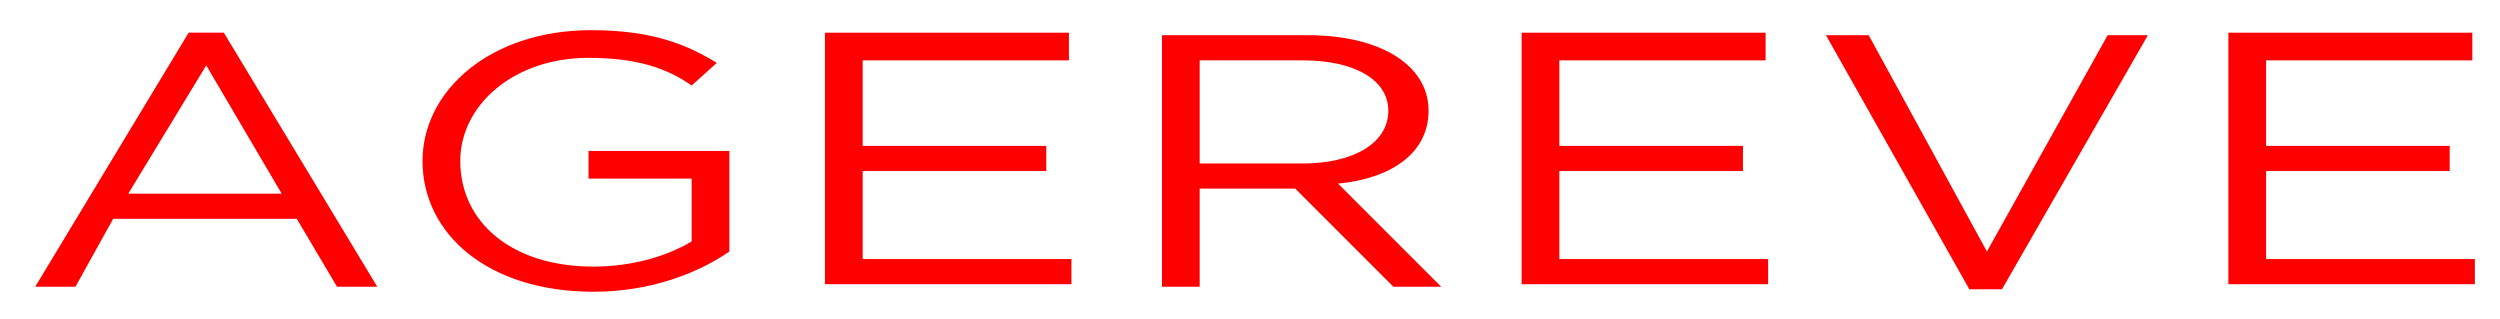
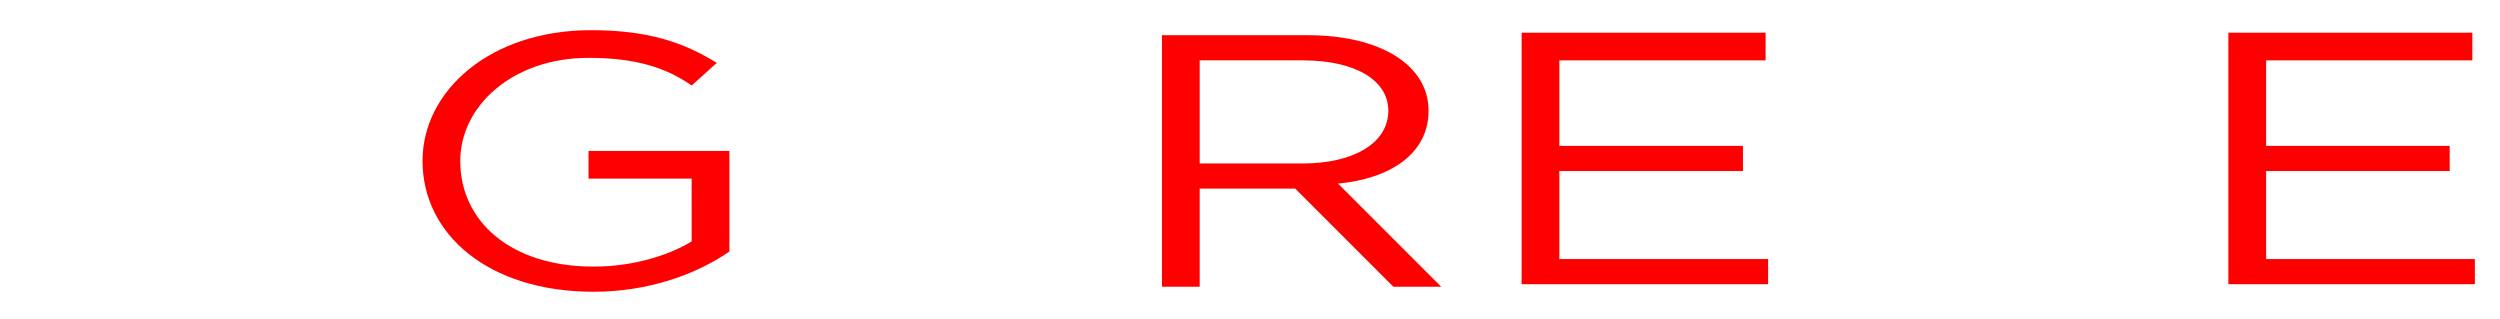
<svg xmlns="http://www.w3.org/2000/svg" version="1.1" id="レイヤー_1" x="0px" y="0px" viewBox="0 0 99.4 12.7" style="enable-background:new 0 0 99.4 12.7;" xml:space="preserve">
  <style type="text/css">
	.st0{fill:#FF0000;}
</style>
  <g>
-     <path class="st0" d="M15,11.4h-1.6l-1.6-2.7H4.5L3,11.4H1.4L7.5,1.3h1.4L15,11.4z M8.2,2.6L5.1,7.7h6.1L8.2,2.6z" />
    <path class="st0" d="M23.6,11.6c-4.2,0-6.8-2.3-6.8-5.2c0-2.8,2.7-5.2,6.7-5.2c2.3,0,3.7,0.5,5,1.3l-1,0.9c-1-0.7-2.2-1.1-4.1-1.1   c-3,0-5.1,1.9-5.1,4.1c0,2.4,2,4.2,5.3,4.2c1.5,0,2.9-0.4,3.9-1V7.1h-4.1V6H29v4C27.7,10.9,25.8,11.6,23.6,11.6z" />
-     <path class="st0" d="M42.5,2.4h-8.2v3.4h7.3v1h-7.3v3.5h8.3v1h-9.8v-10h9.7V2.4z" />
    <path class="st0" d="M55.4,11.4l-3.9-3.9h-3.8v3.9h-1.5v-10h5.8c2.9,0,4.8,1.2,4.8,3c0,1.7-1.5,2.7-3.6,2.9l4.1,4.1H55.4z    M51.8,2.4h-4.1v4.1h4.1c2,0,3.4-0.8,3.4-2.1C55.2,3.2,53.9,2.4,51.8,2.4z" />
    <path class="st0" d="M70.1,2.4H62v3.4h7.3v1H62v3.5h8.3v1h-9.8v-10h9.7V2.4z" />
-     <path class="st0" d="M83.8,1.4h1.6l-5.8,10.1h-1.3L72.6,1.4h1.7L79,10L83.8,1.4z" />
    <path class="st0" d="M98.3,2.4h-8.2v3.4h7.3v1h-7.3v3.5h8.3v1h-9.8v-10h9.7V2.4z" />
  </g>
</svg>